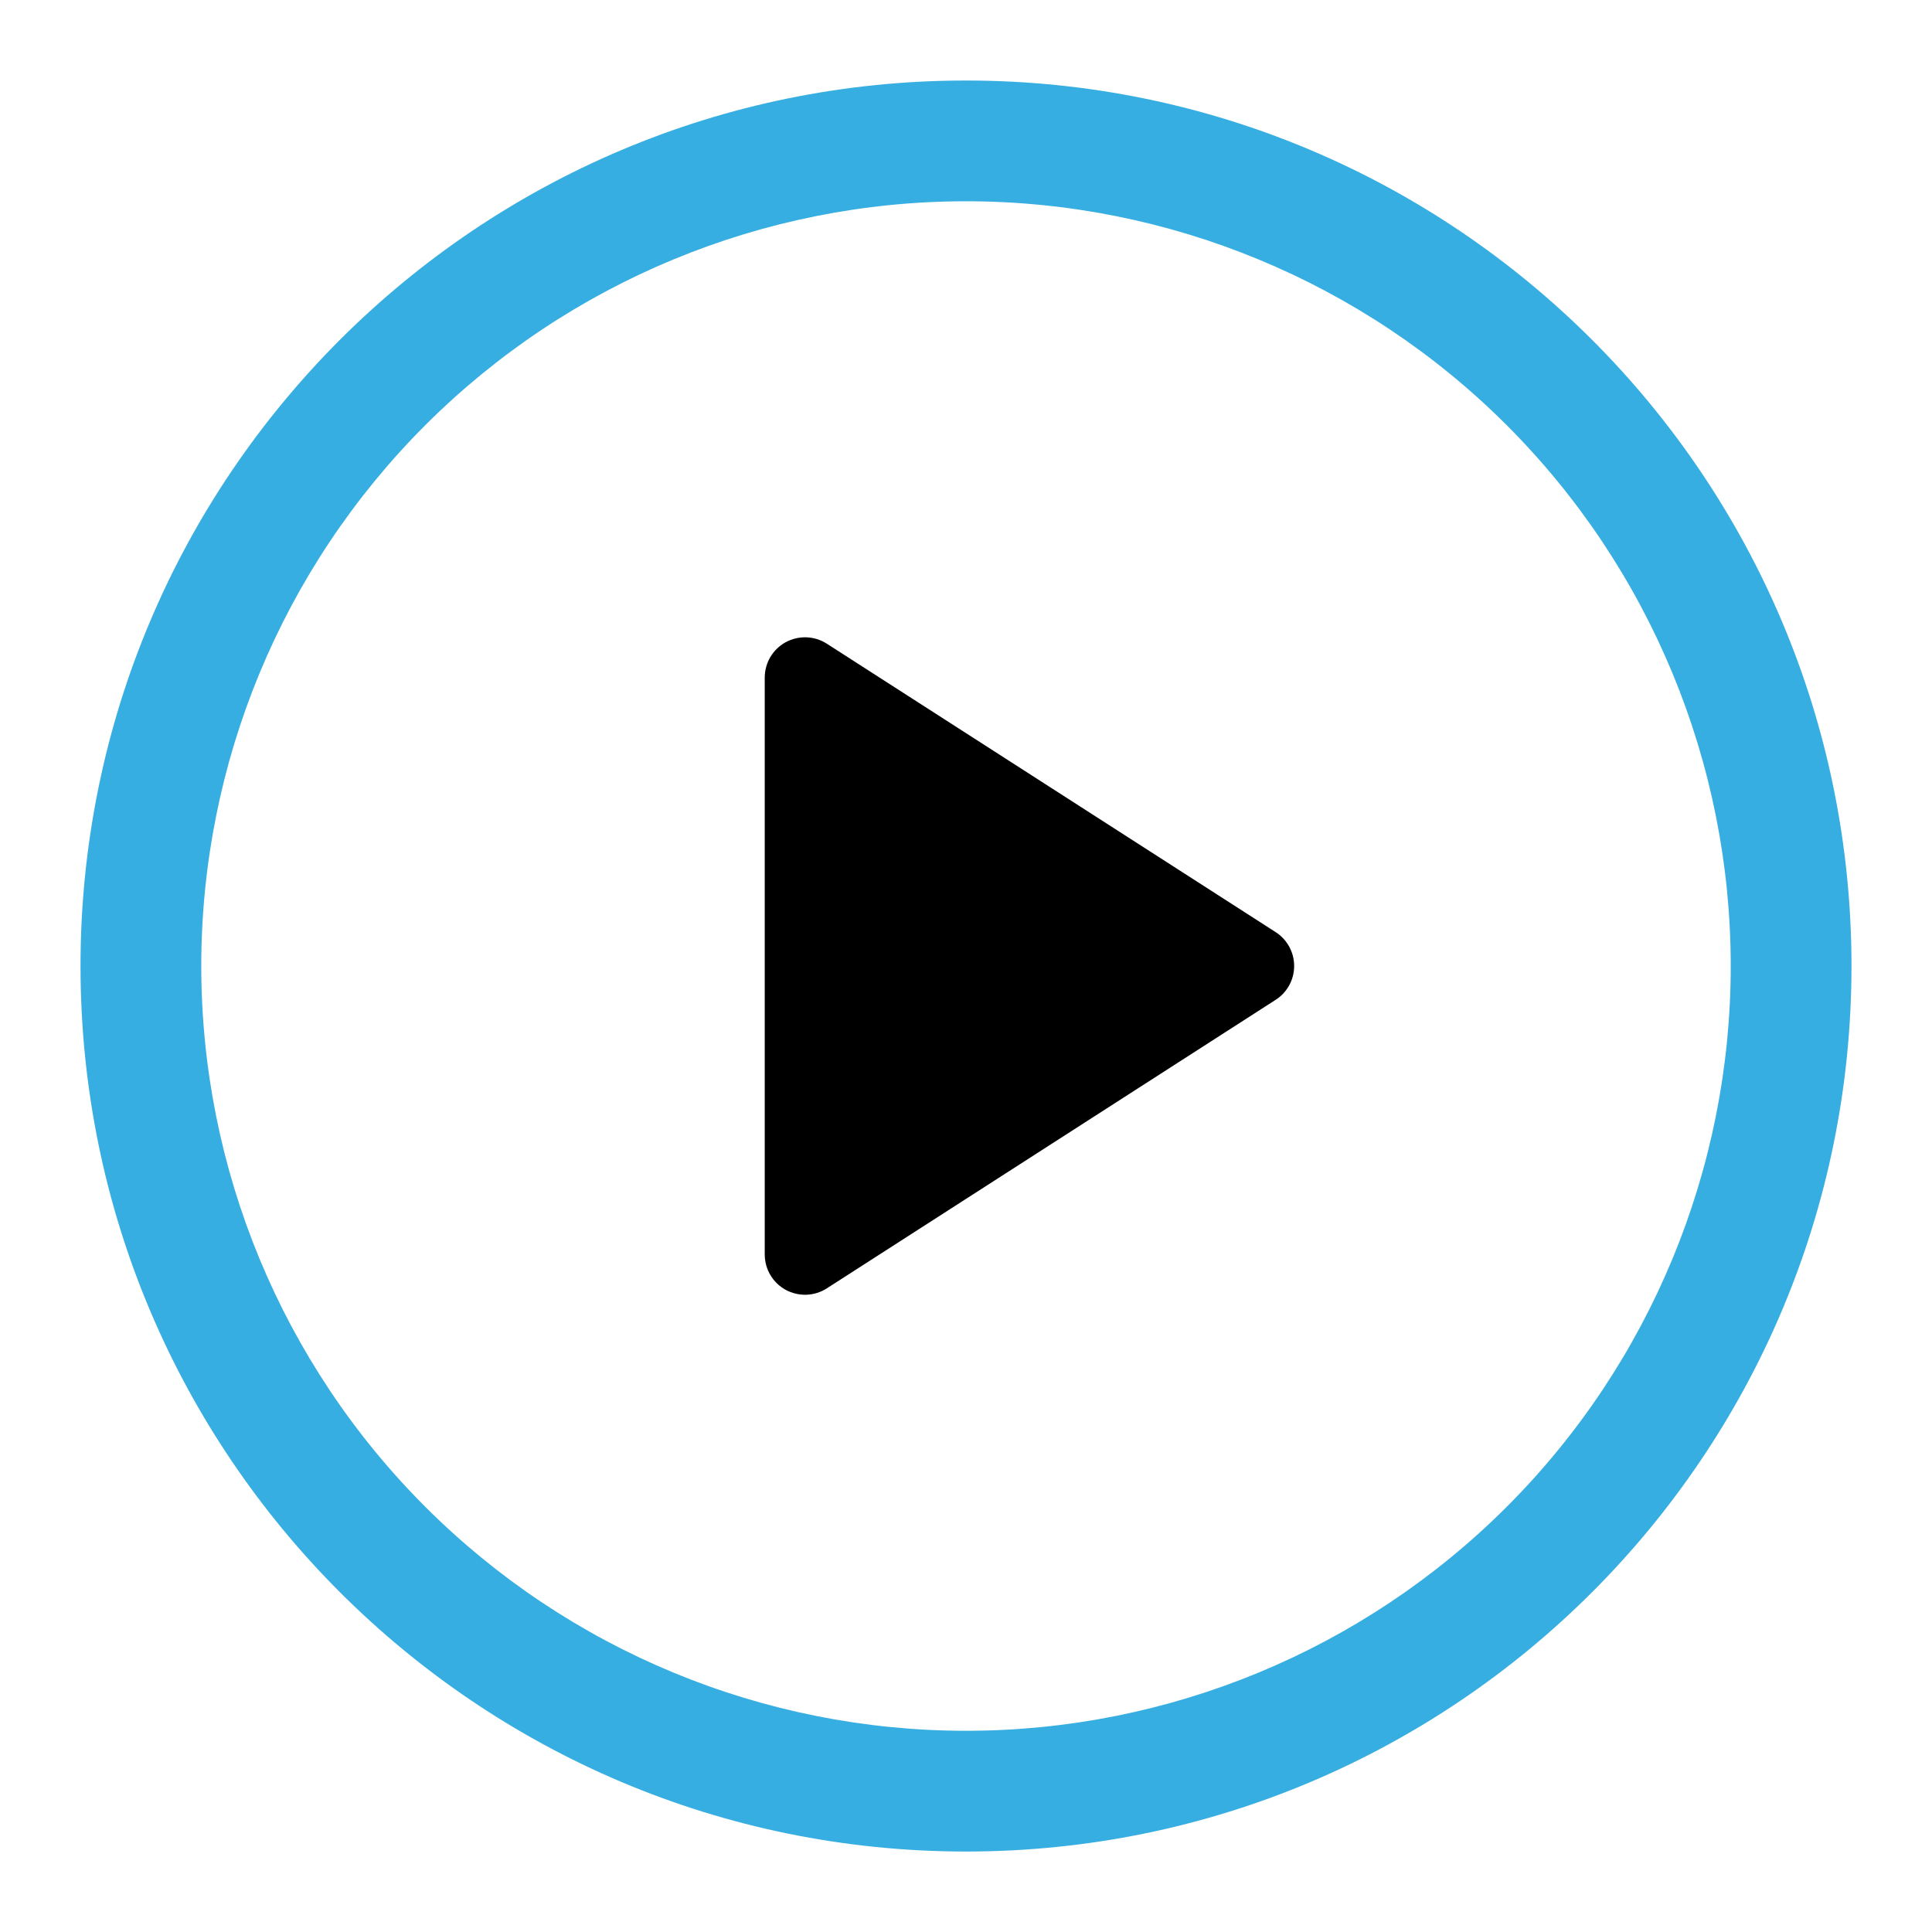
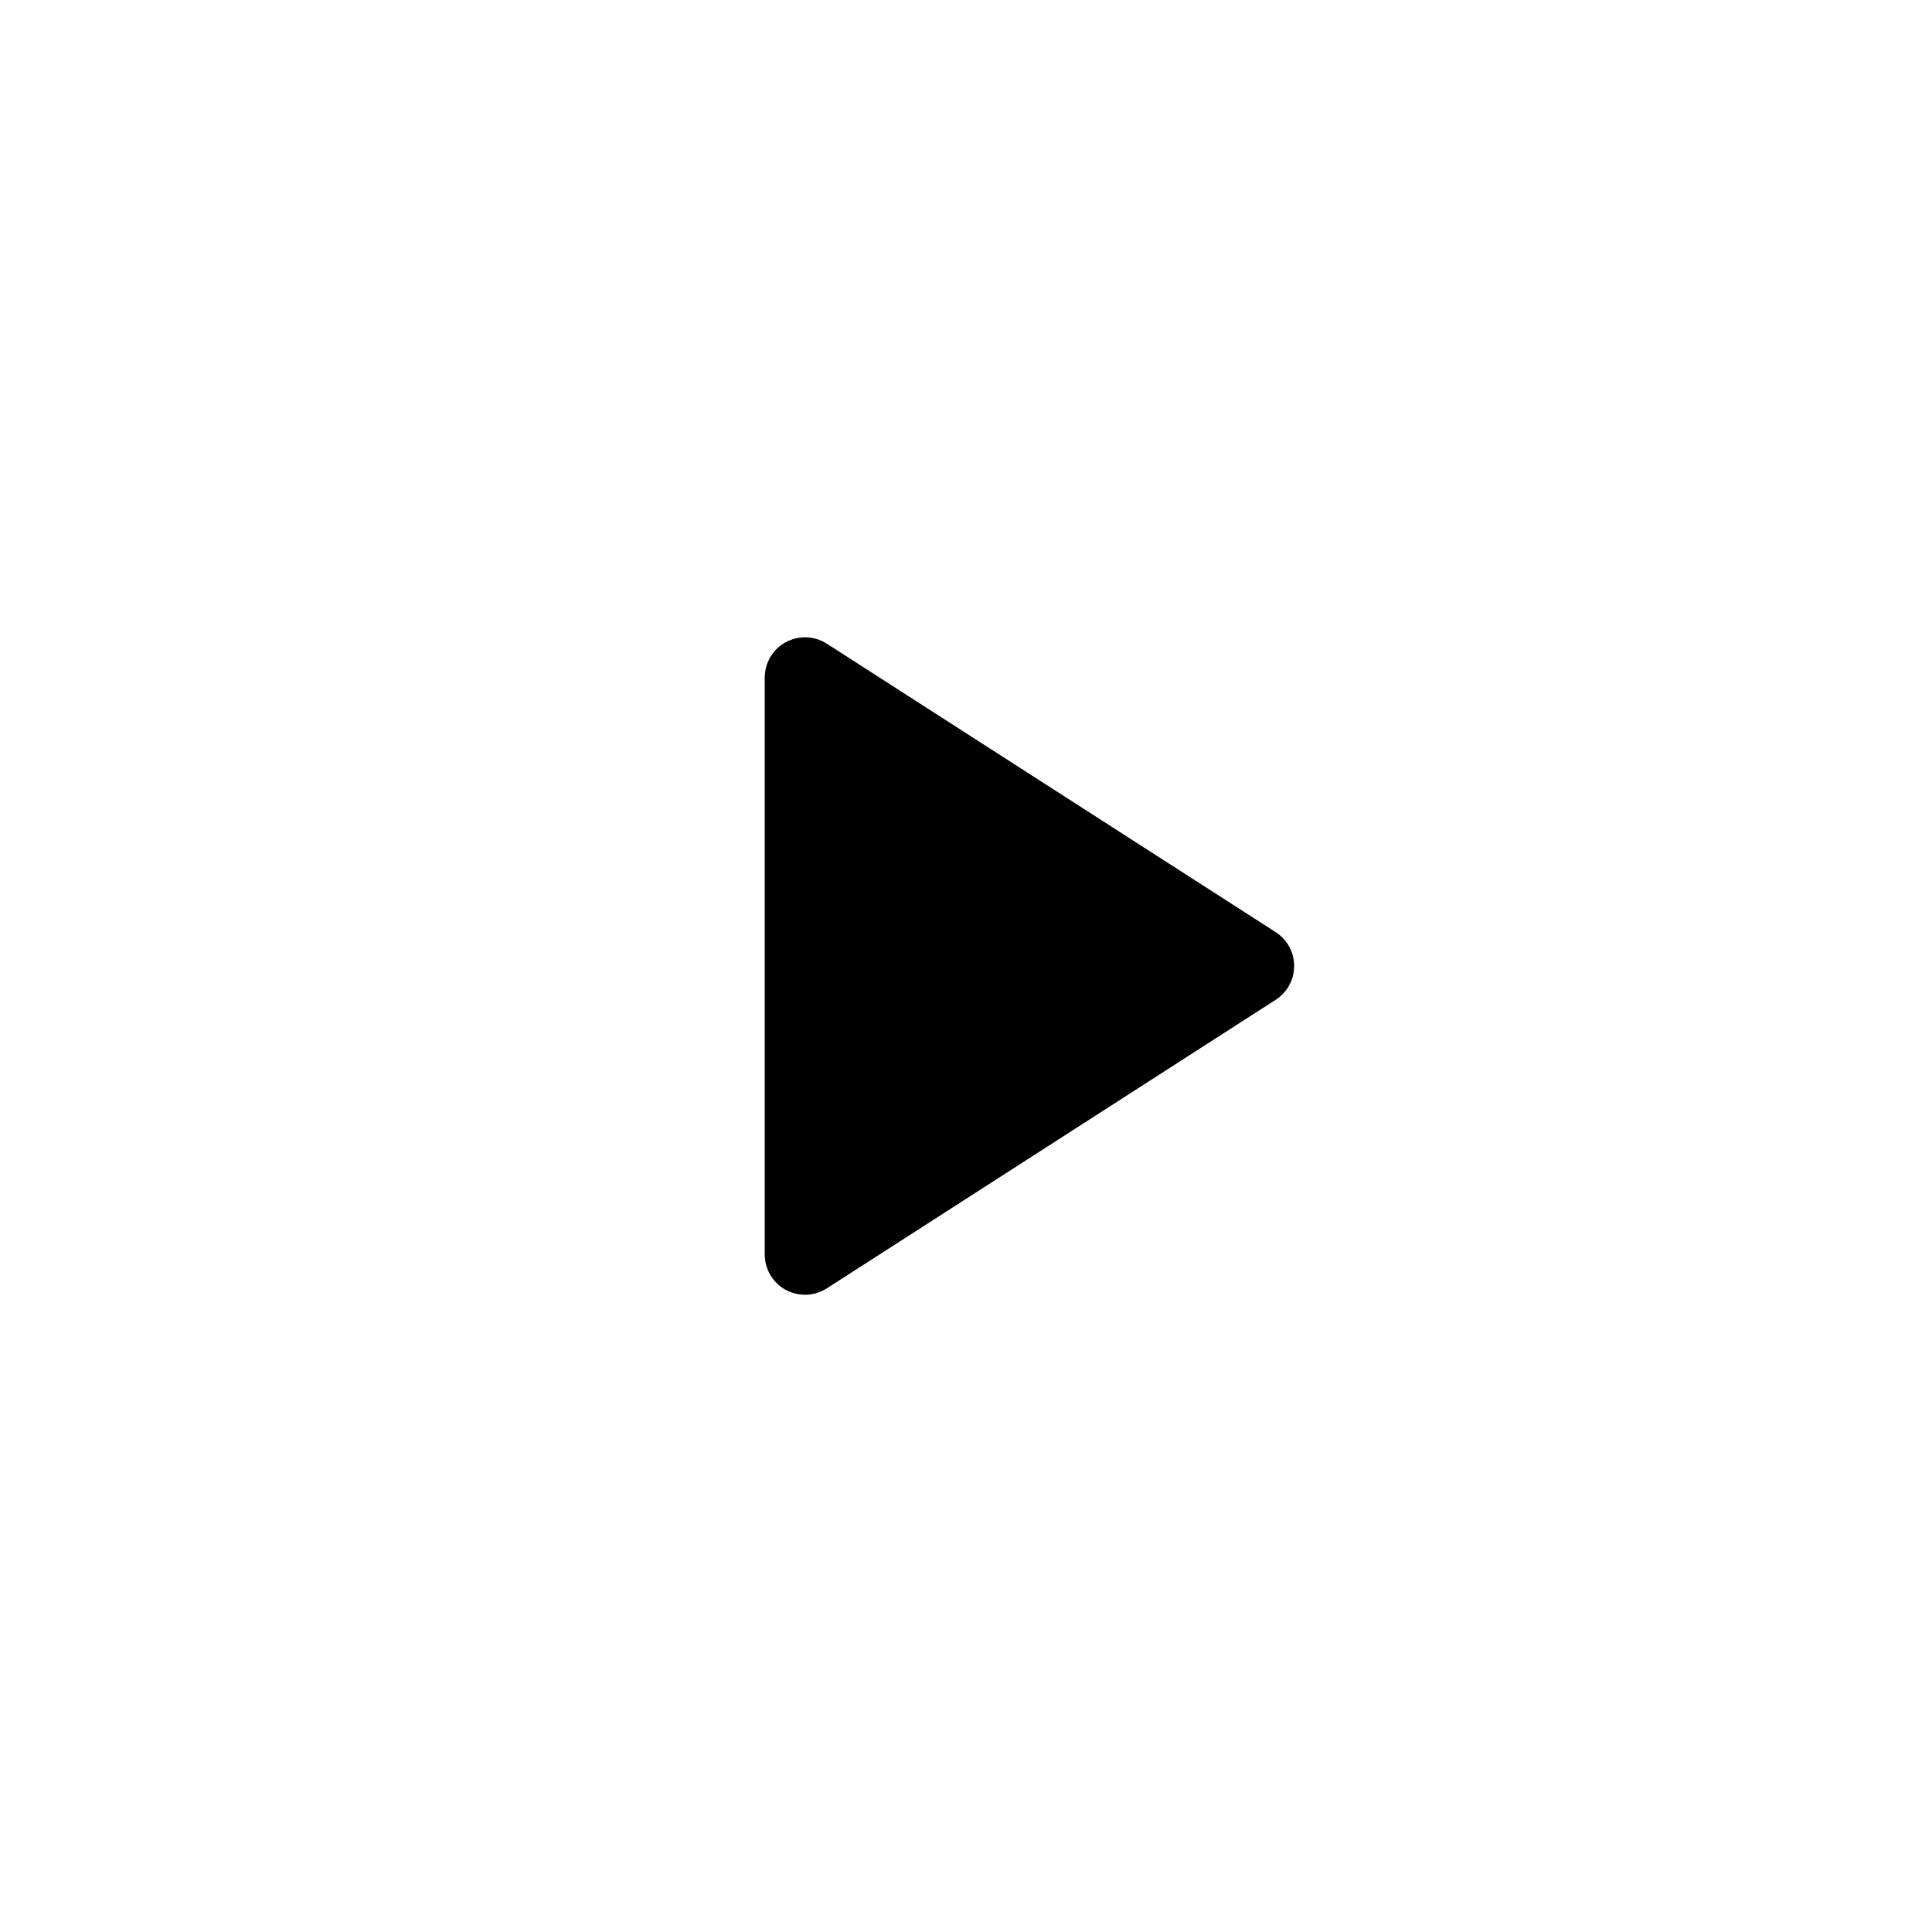
<svg xmlns="http://www.w3.org/2000/svg" width="40" height="40" viewBox="0 0 40 40" fill="none">
  <path d="M15.833 25.973V14.026C15.834 13.877 15.874 13.73 15.95 13.602C16.027 13.473 16.136 13.368 16.267 13.296C16.399 13.225 16.547 13.19 16.696 13.195C16.846 13.2 16.991 13.246 17.117 13.326L26.41 19.298C26.528 19.373 26.624 19.477 26.692 19.6C26.759 19.722 26.794 19.86 26.794 20C26.794 20.139 26.759 20.277 26.692 20.399C26.624 20.522 26.528 20.626 26.41 20.701L17.117 26.675C16.991 26.755 16.846 26.801 16.696 26.806C16.547 26.811 16.399 26.776 16.267 26.705C16.136 26.633 16.027 26.528 15.95 26.399C15.874 26.271 15.834 26.124 15.833 25.975V25.973Z" fill="black" />
-   <path d="M1.667 20C1.667 9.875 9.875 1.667 20 1.667C30.125 1.667 38.333 9.875 38.333 20C38.333 30.125 30.125 38.334 20 38.334C9.875 38.334 1.667 30.125 1.667 20ZM20 4.167C15.801 4.167 11.774 5.835 8.804 8.804C5.835 11.774 4.167 15.801 4.167 20C4.167 24.2 5.835 28.227 8.804 31.196C11.774 34.166 15.801 35.834 20 35.834C24.199 35.834 28.227 34.166 31.196 31.196C34.165 28.227 35.833 24.2 35.833 20C35.833 15.801 34.165 11.774 31.196 8.804C28.227 5.835 24.199 4.167 20 4.167Z" fill="#37AEE2" />
</svg>